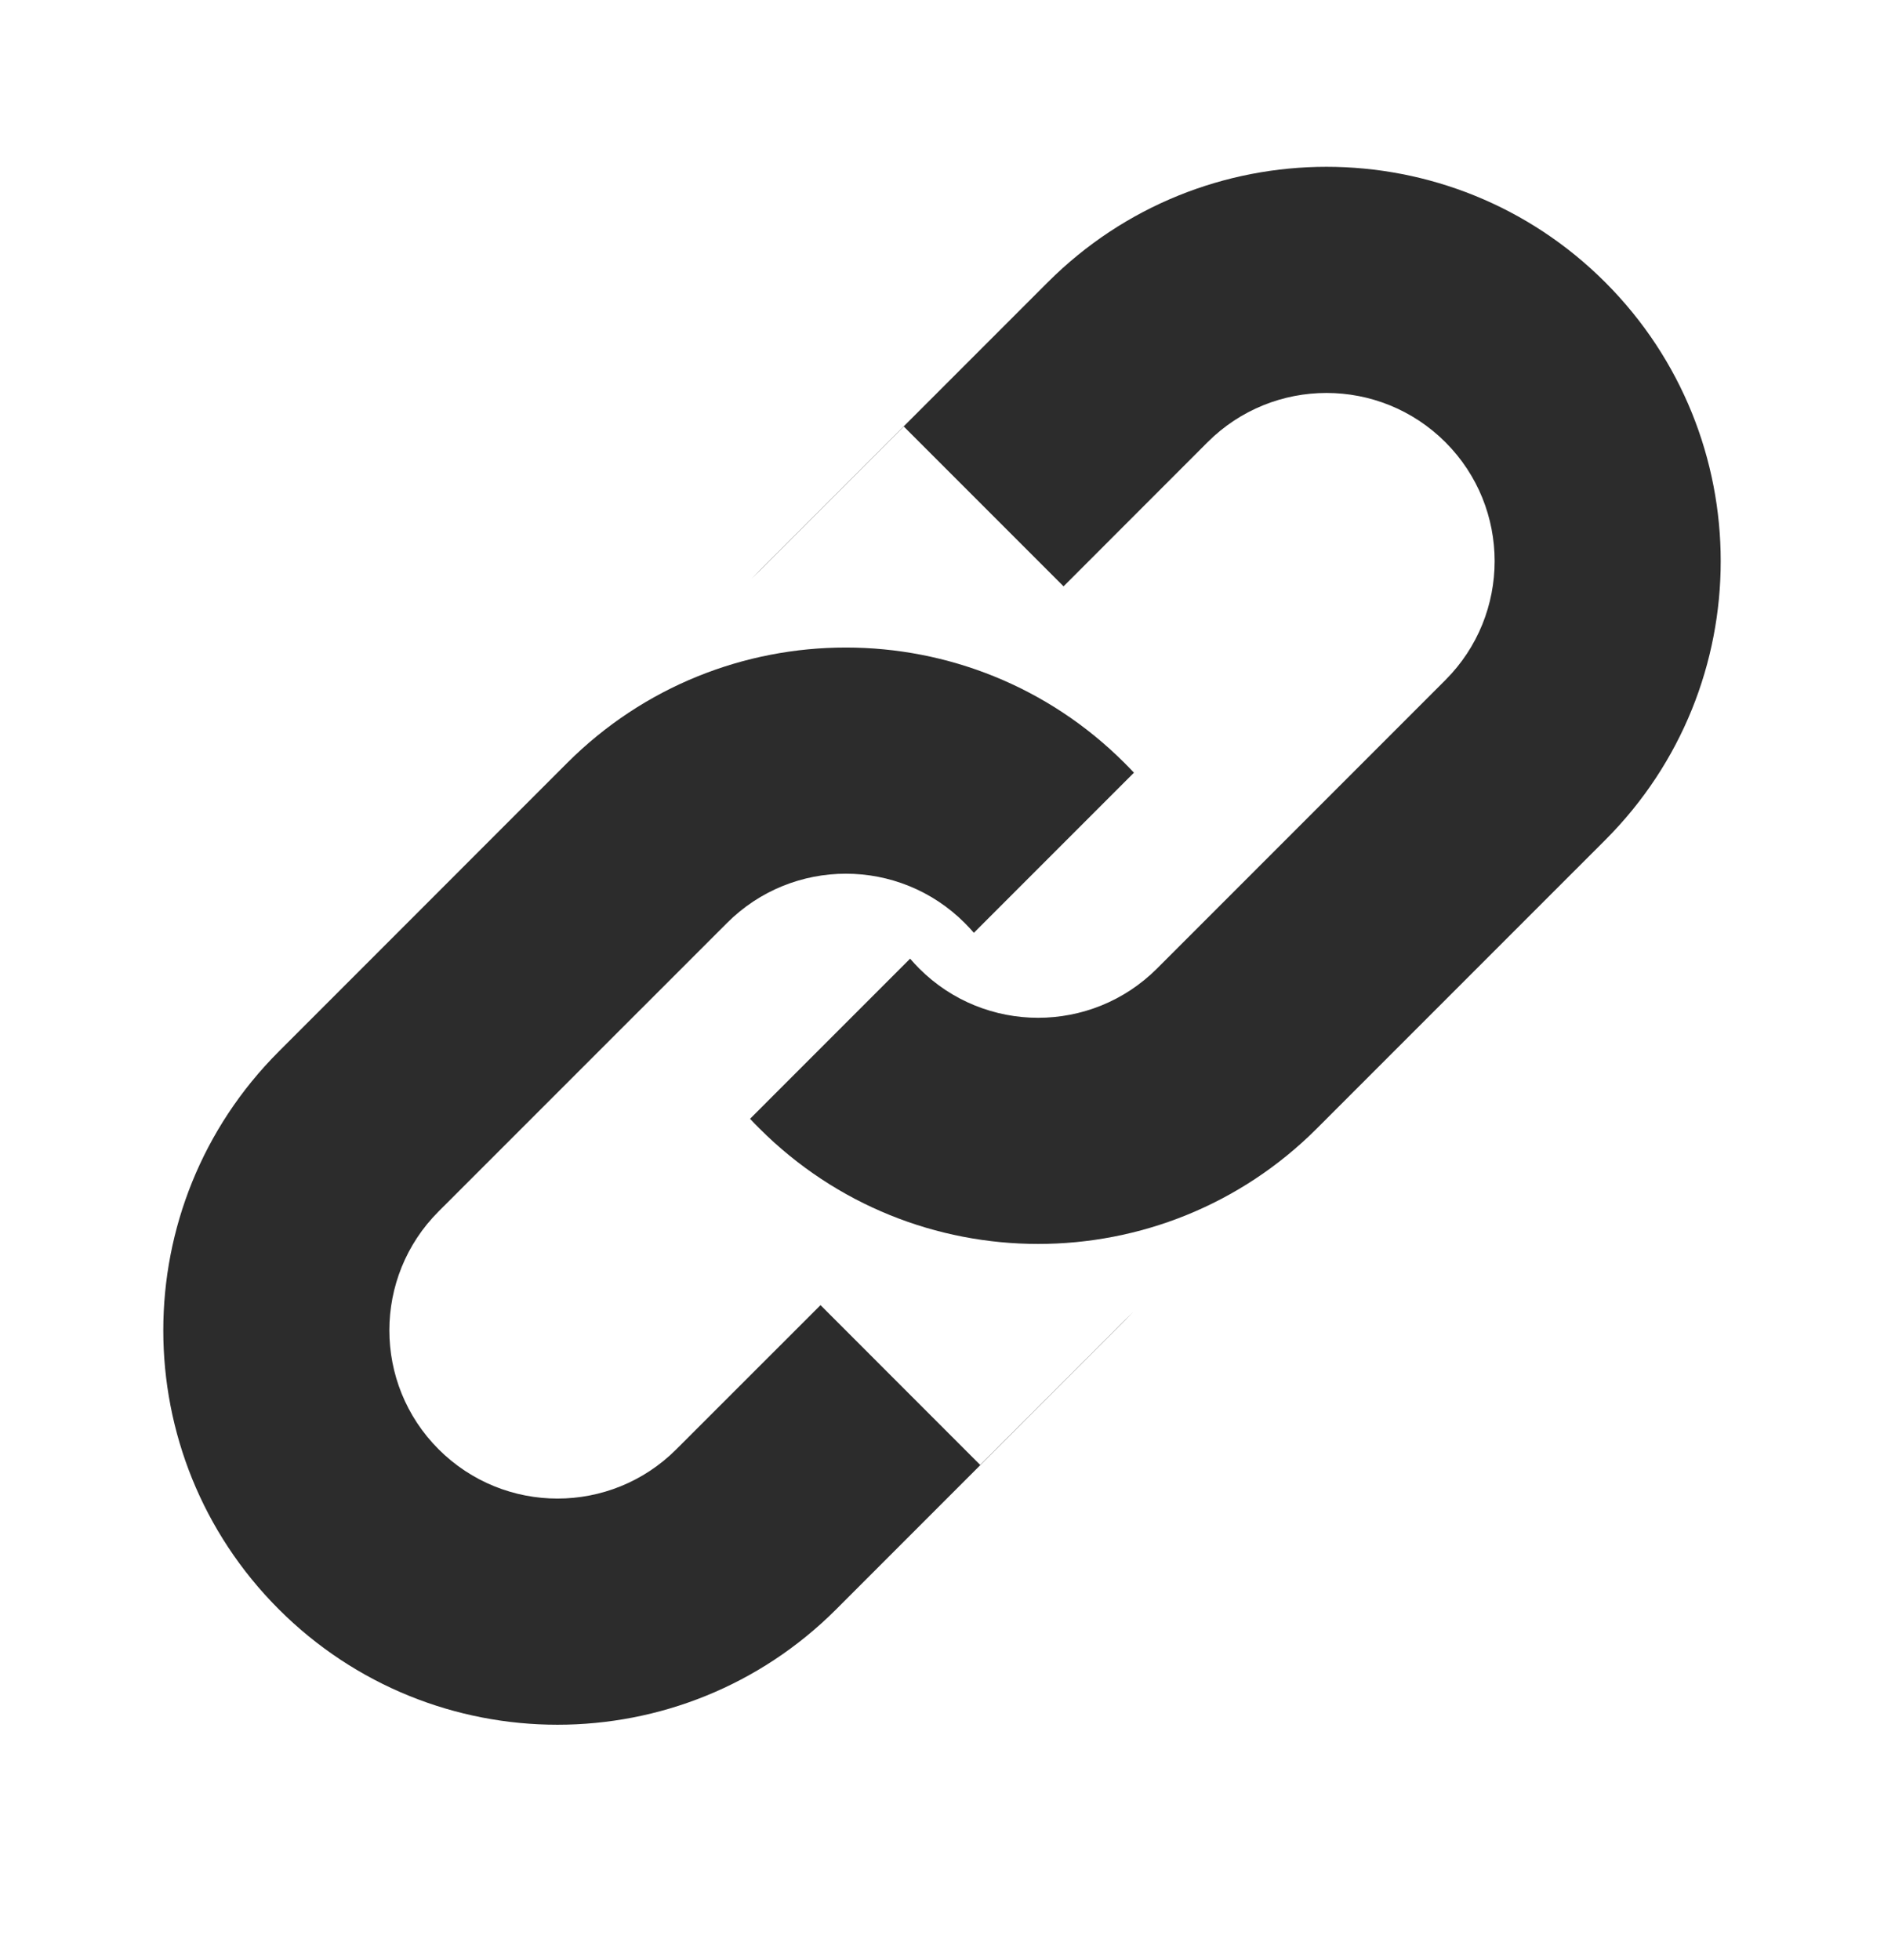
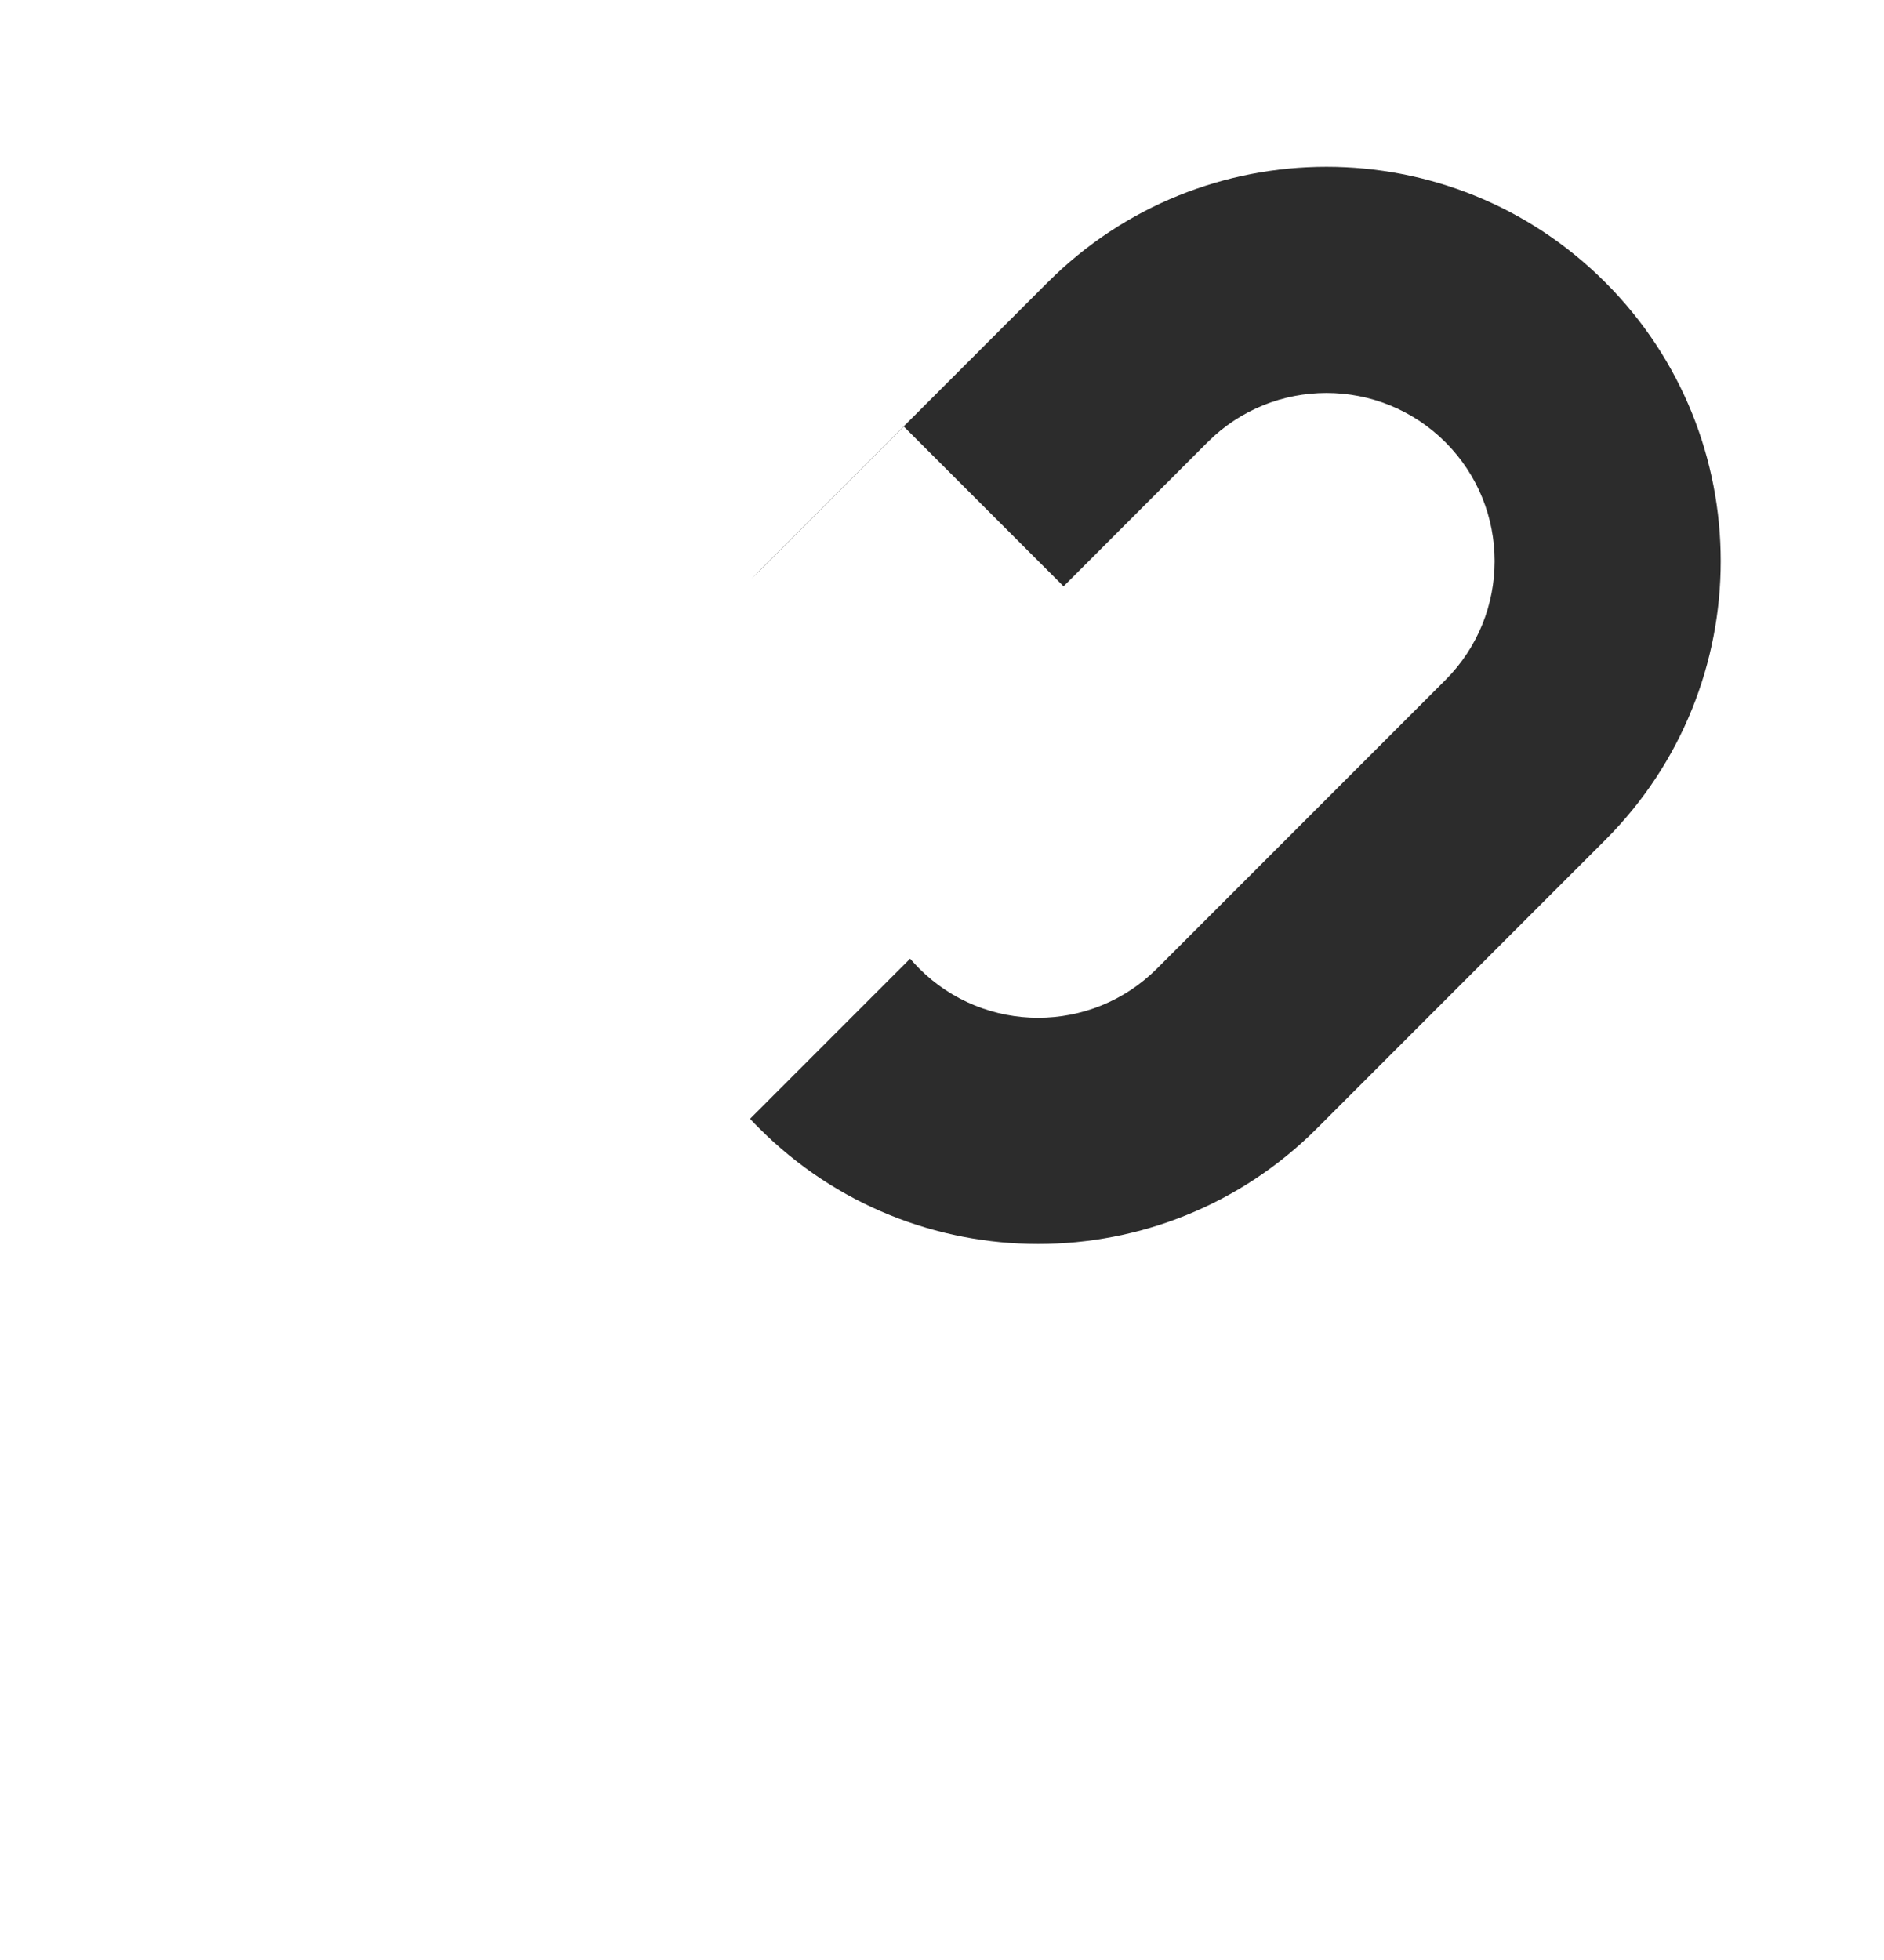
<svg xmlns="http://www.w3.org/2000/svg" width="25" height="26" viewBox="0 0 25 26" fill="none">
-   <path fill-rule="evenodd" clip-rule="evenodd" d="M5.82 16.07L9.647 12.244C10.518 11.372 11.931 11.372 12.802 12.244C12.844 12.286 12.885 12.33 12.923 12.374L15.047 10.25C15.007 10.207 14.965 10.164 14.923 10.122C12.88 8.079 9.568 8.079 7.525 10.122L3.699 13.949C1.656 15.992 1.656 19.304 3.699 21.347C5.742 23.39 9.054 23.39 11.097 21.347L14.923 17.52C14.96 17.483 14.996 17.446 15.032 17.408L13.007 19.433L10.888 17.313L8.975 19.225C8.104 20.097 6.692 20.097 5.82 19.225C4.949 18.354 4.949 16.941 5.82 16.07Z" fill="#2C2C2C" />
  <path fill-rule="evenodd" clip-rule="evenodd" d="M19.18 9.021L15.353 12.848C14.482 13.719 13.069 13.719 12.198 12.848C12.156 12.805 12.115 12.762 12.077 12.717L9.953 14.841C9.993 14.884 10.034 14.927 10.077 14.969C12.12 17.012 15.432 17.012 17.475 14.969L21.301 11.143C23.344 9.1 23.344 5.788 21.301 3.745C19.258 1.702 15.946 1.702 13.903 3.745L10.077 7.571C10.042 7.606 10.008 7.641 9.974 7.677L11.993 5.658L14.113 7.778L16.024 5.866C16.896 4.995 18.308 4.995 19.18 5.866C20.051 6.737 20.051 8.15 19.18 9.021Z" fill="#2C2C2C" />
</svg>